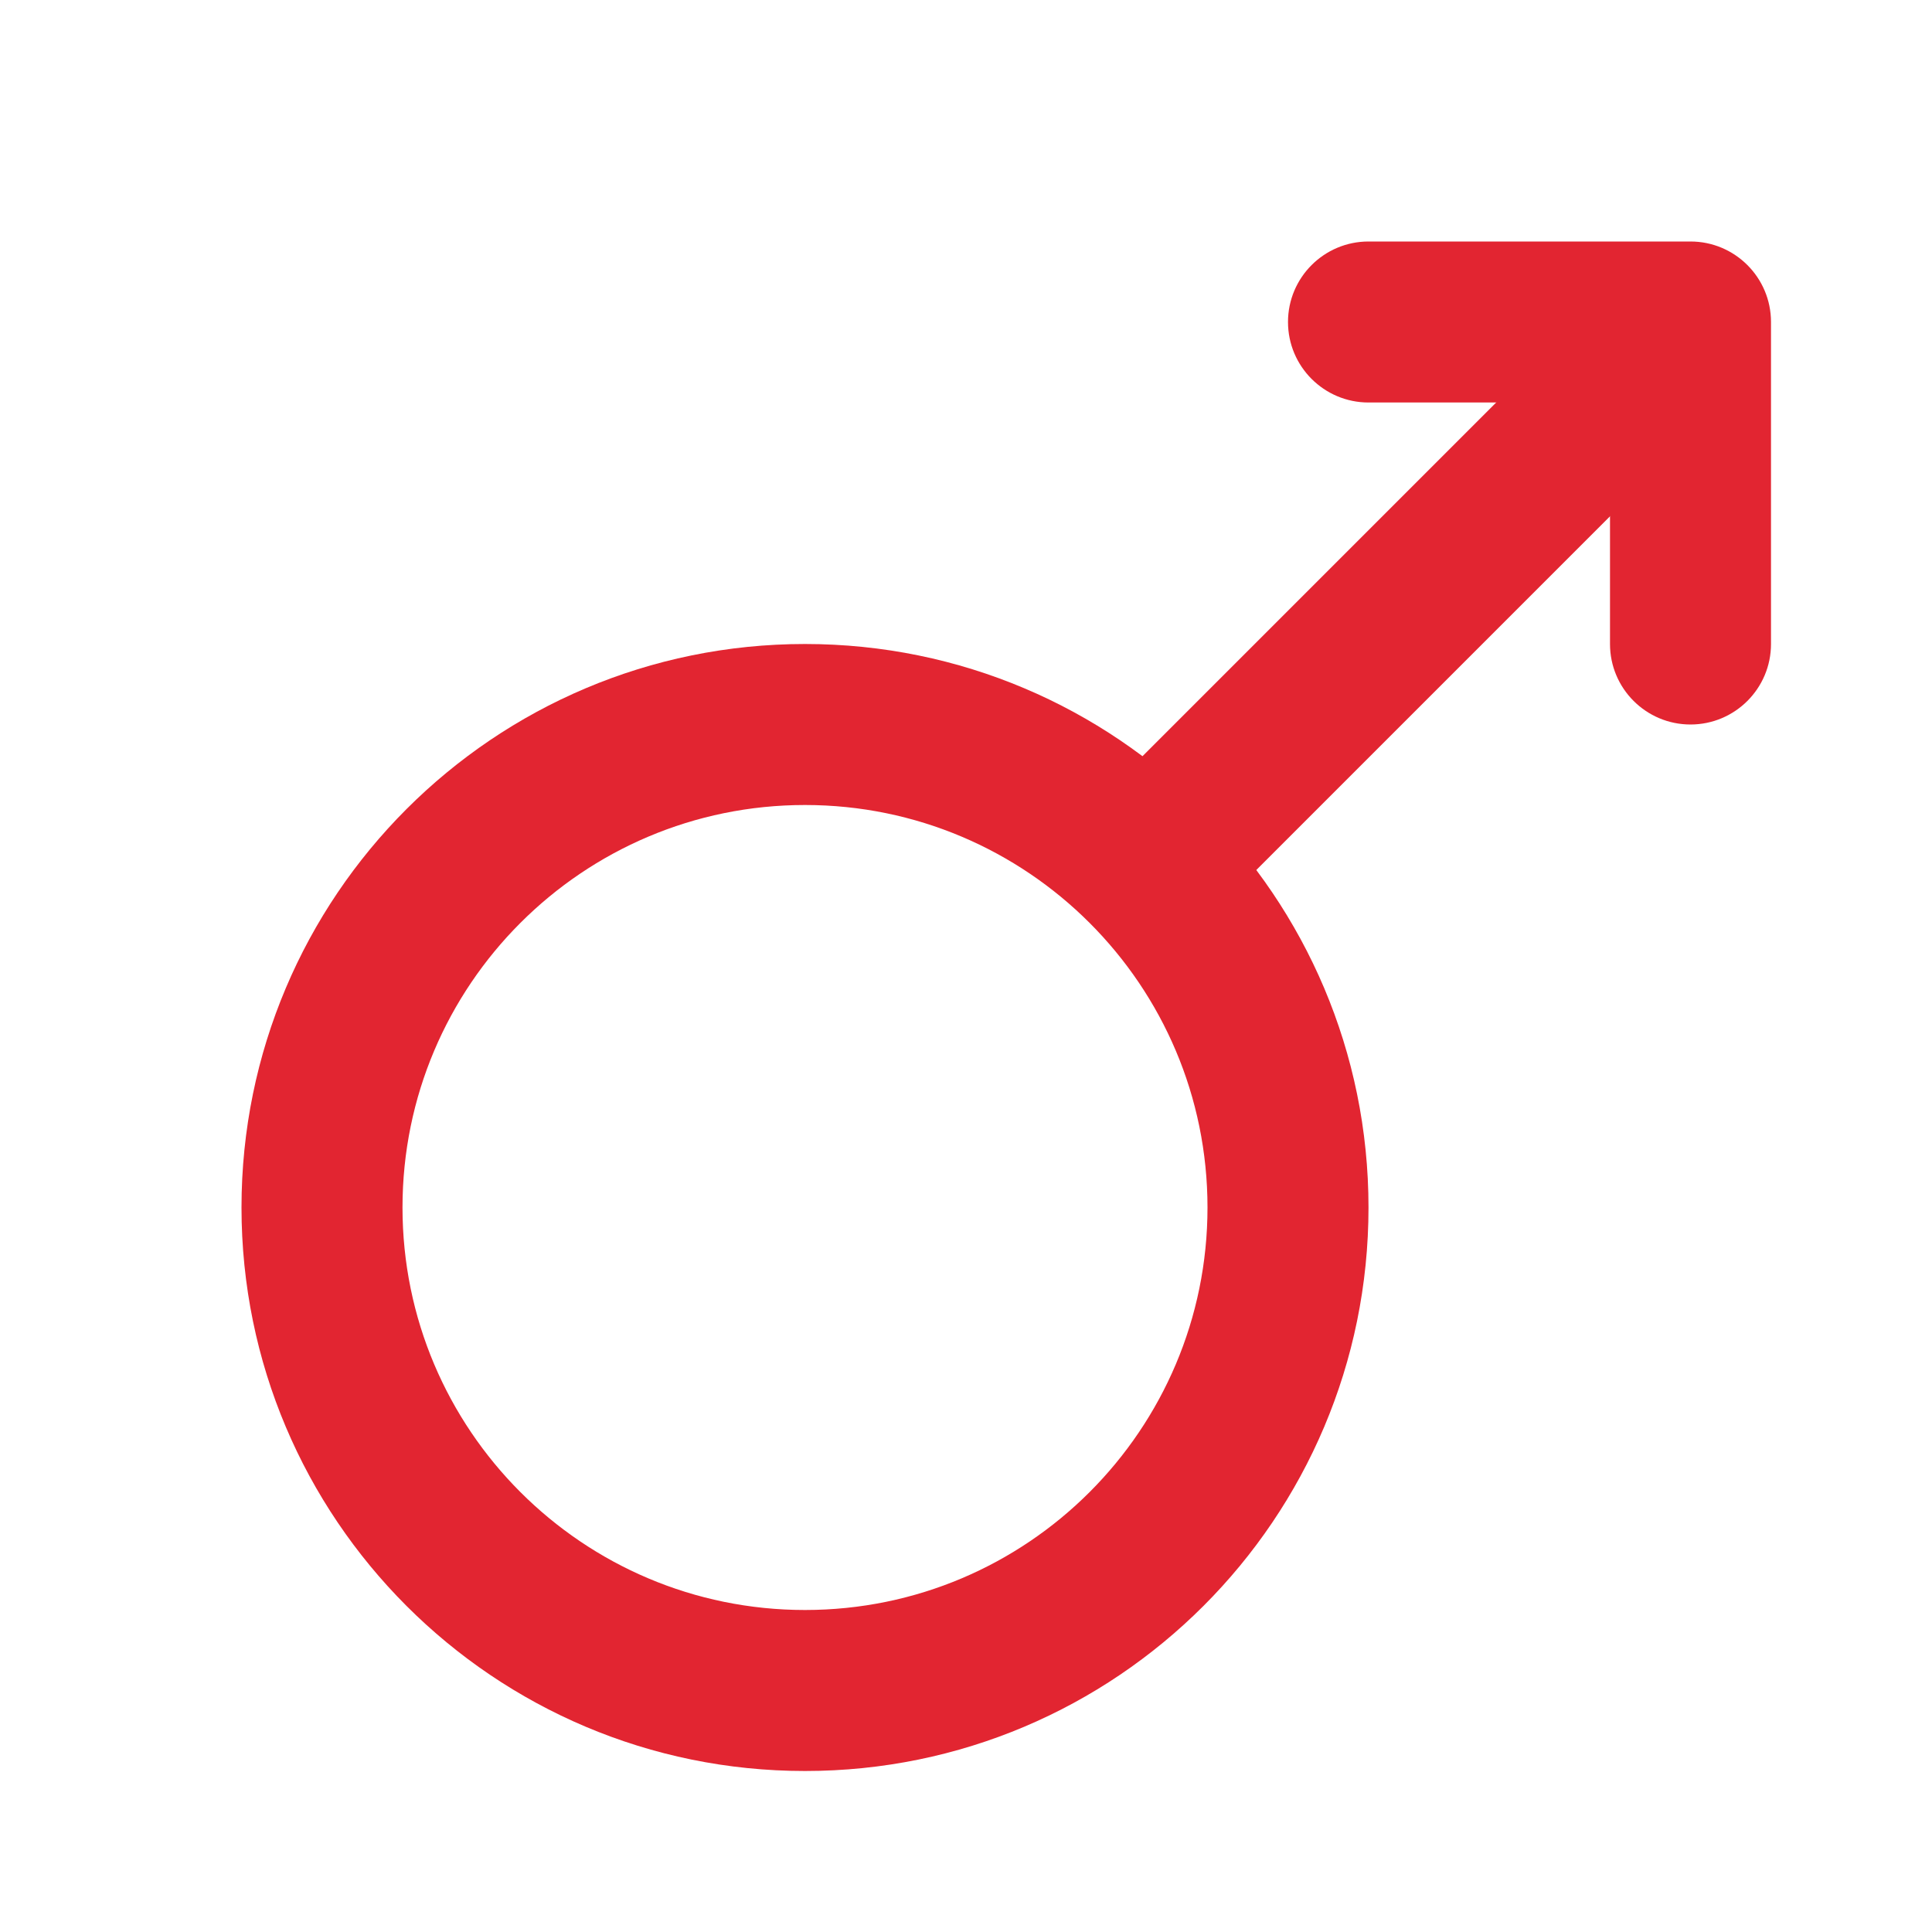
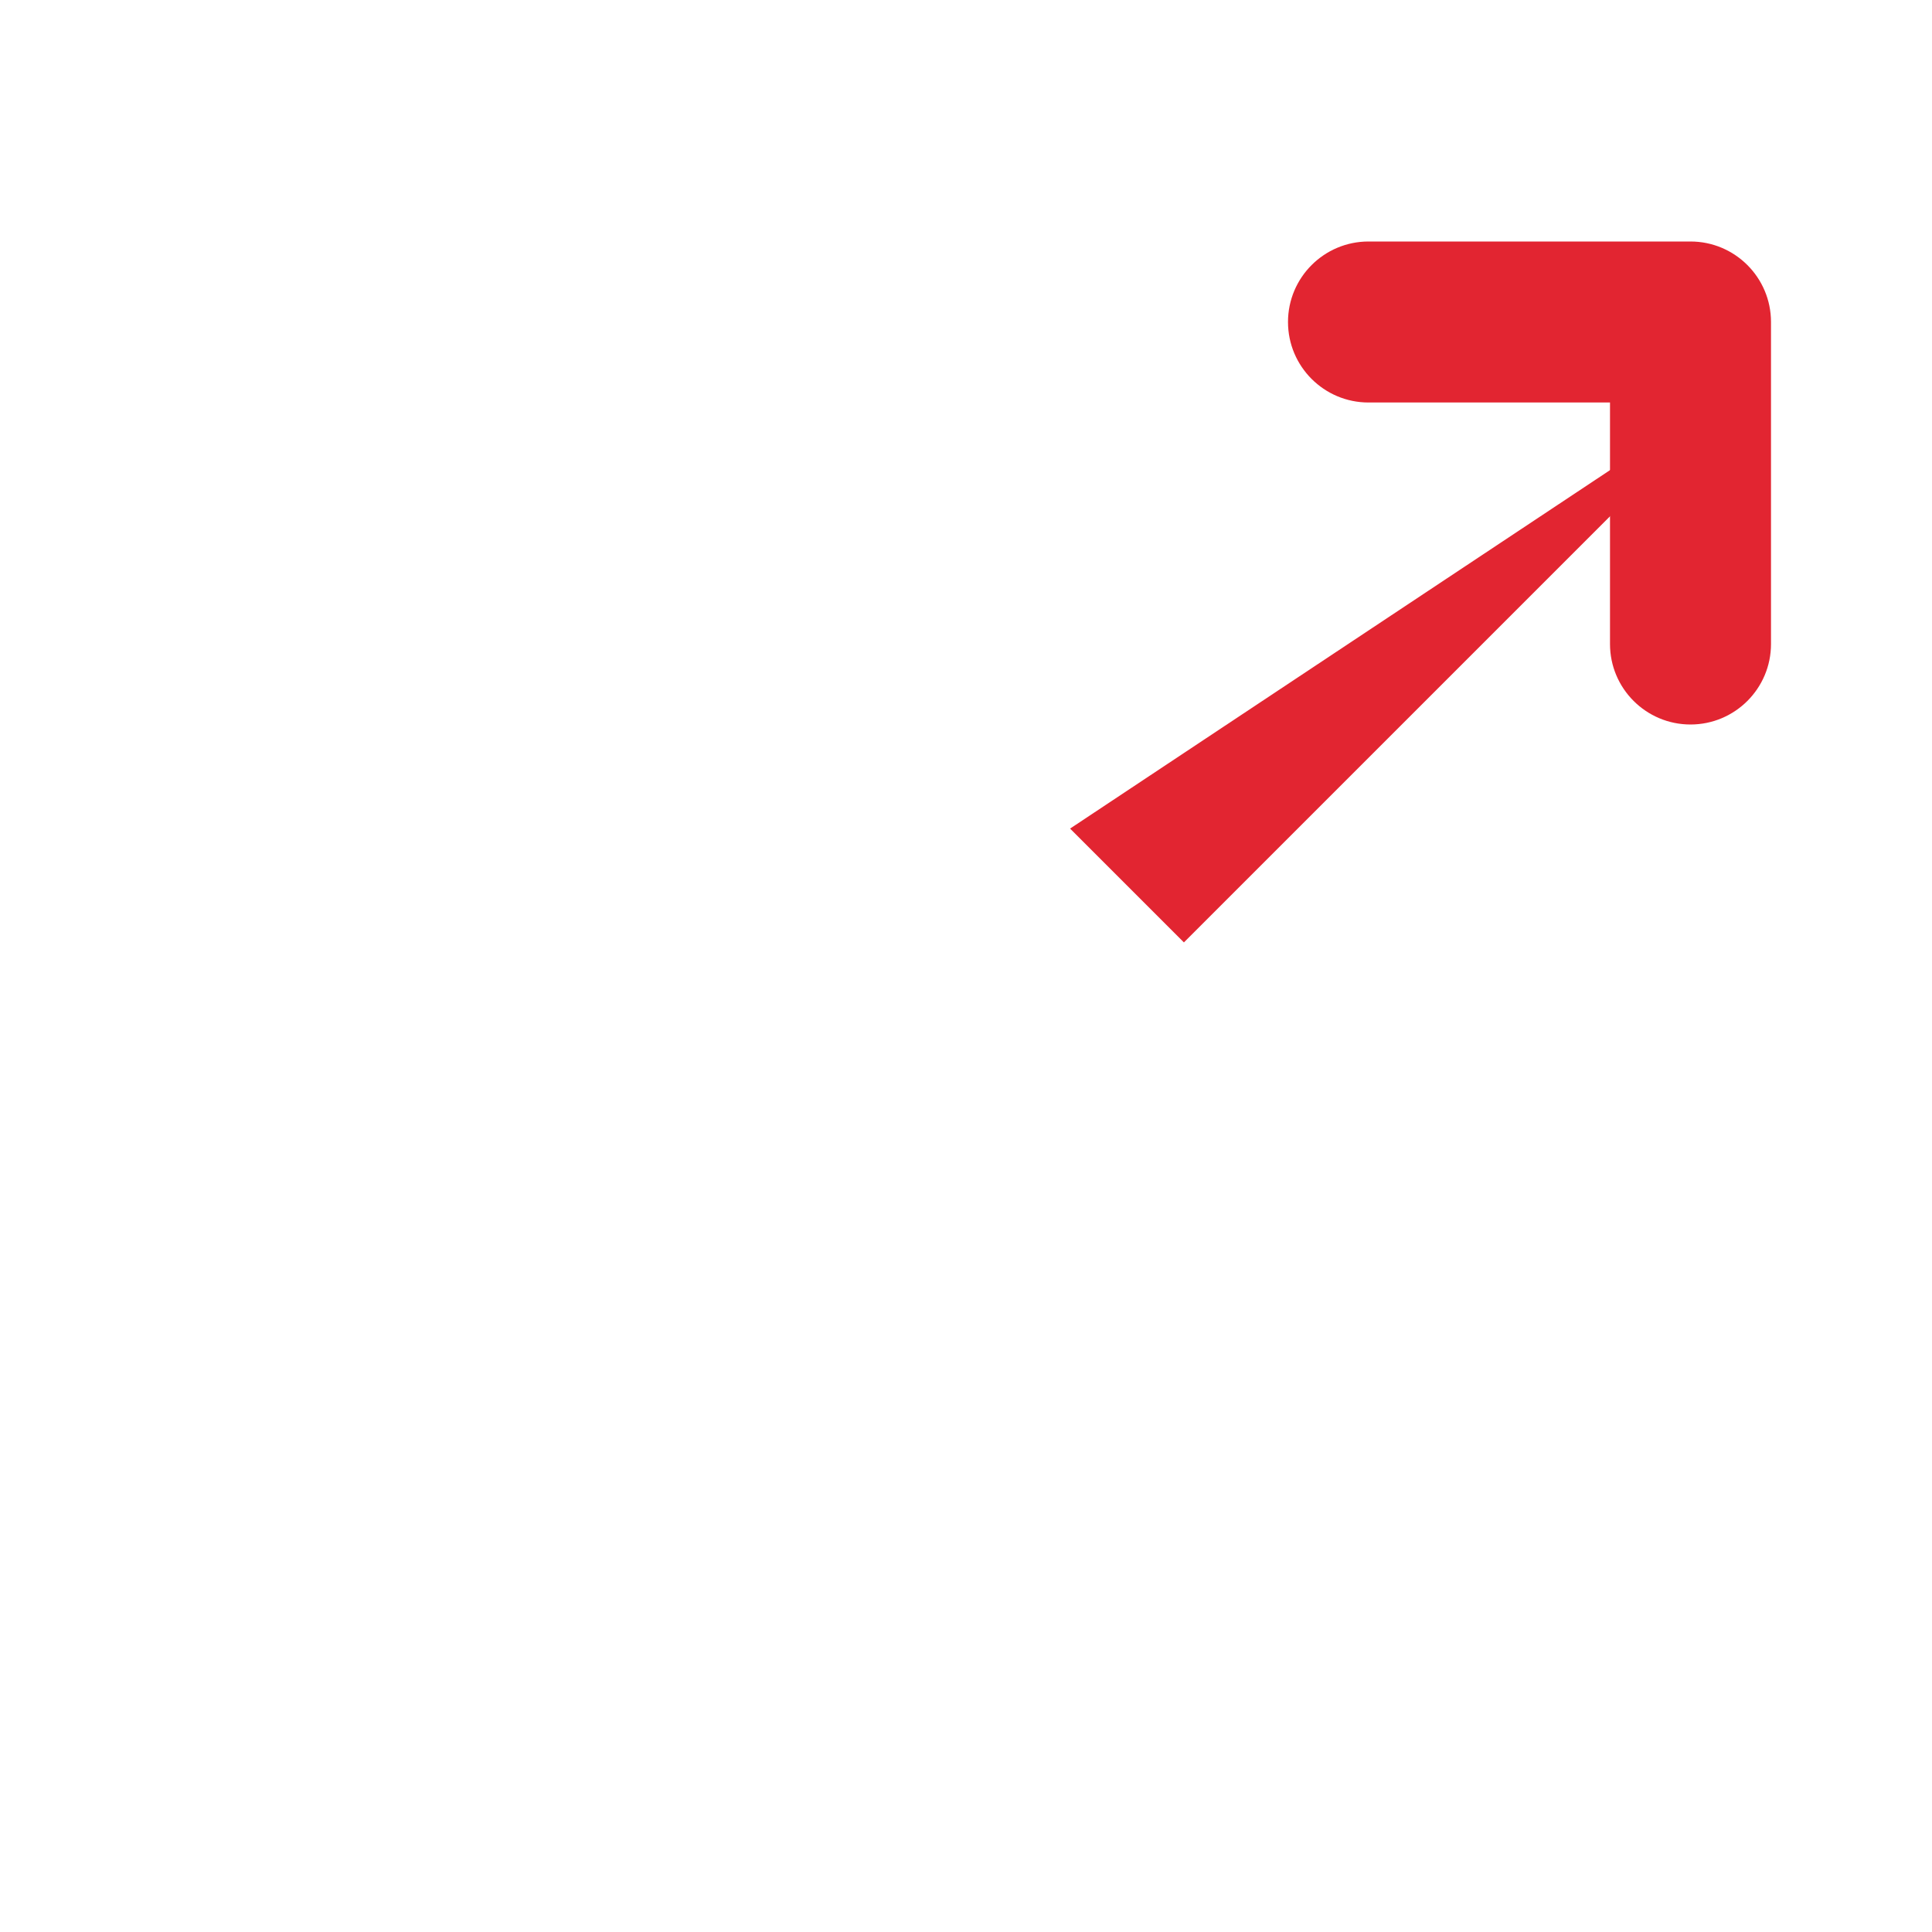
<svg xmlns="http://www.w3.org/2000/svg" width="24" height="24" viewBox="0 0 24 24" fill="none">
-   <path fill-rule="evenodd" clip-rule="evenodd" d="M10 10C7.239 10 5 12.239 5 15C5 17.761 7.239 20 10 20C12.761 20 15 17.761 15 15C15 12.239 12.761 10 10 10ZM3 15C3 11.134 6.134 8 10 8C13.866 8 17 11.134 17 15C17 18.866 13.866 22 10 22C6.134 22 3 18.866 3 15Z" fill="#E22531" />
-   <path fill-rule="evenodd" clip-rule="evenodd" d="M21.707 4.707L14.707 11.707L13.293 10.293L20.293 3.293L21.707 4.707Z" fill="#E22531" />
+   <path fill-rule="evenodd" clip-rule="evenodd" d="M21.707 4.707L14.707 11.707L13.293 10.293L21.707 4.707Z" fill="#E22531" />
  <path fill-rule="evenodd" clip-rule="evenodd" d="M16 4C16 3.448 16.448 3 17 3H21C21.552 3 22 3.448 22 4V8C22 8.552 21.552 9 21 9C20.448 9 20 8.552 20 8V5H17C16.448 5 16 4.552 16 4Z" fill="#E22531" />
</svg>